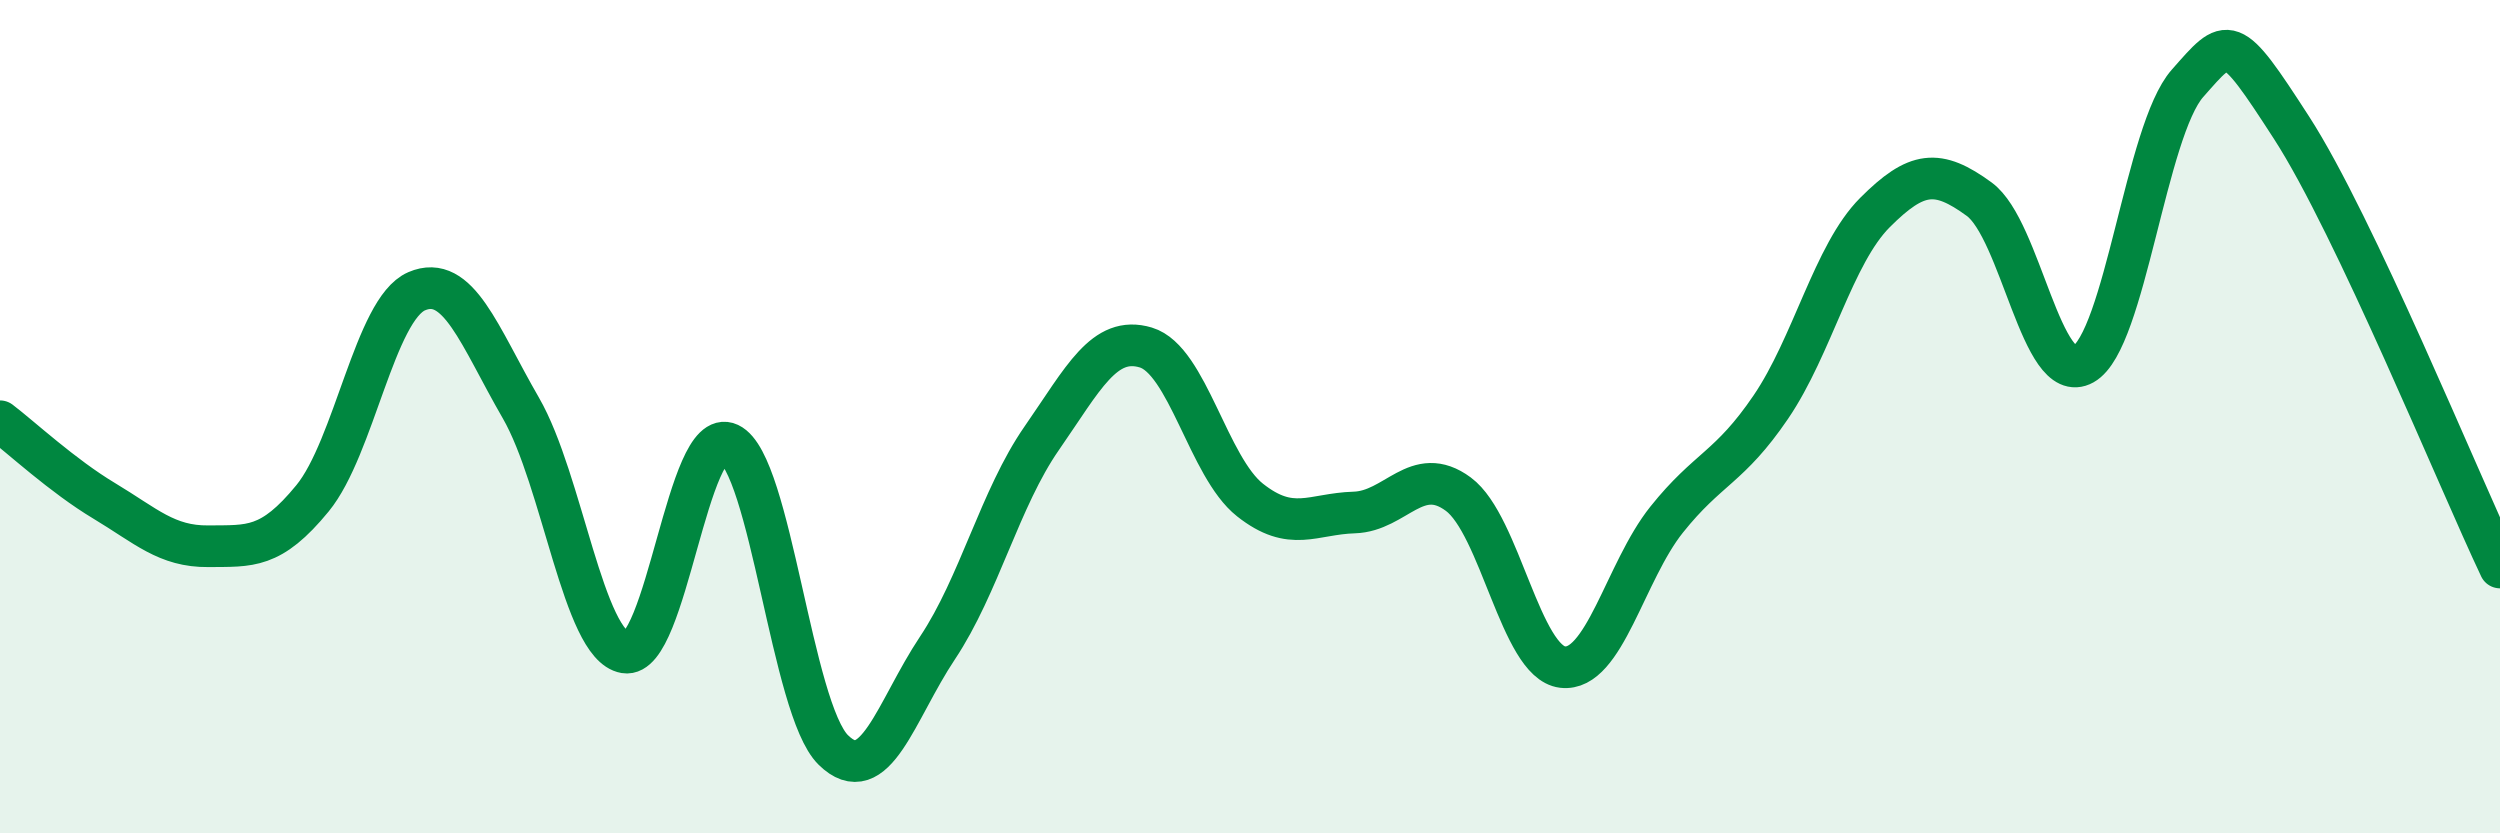
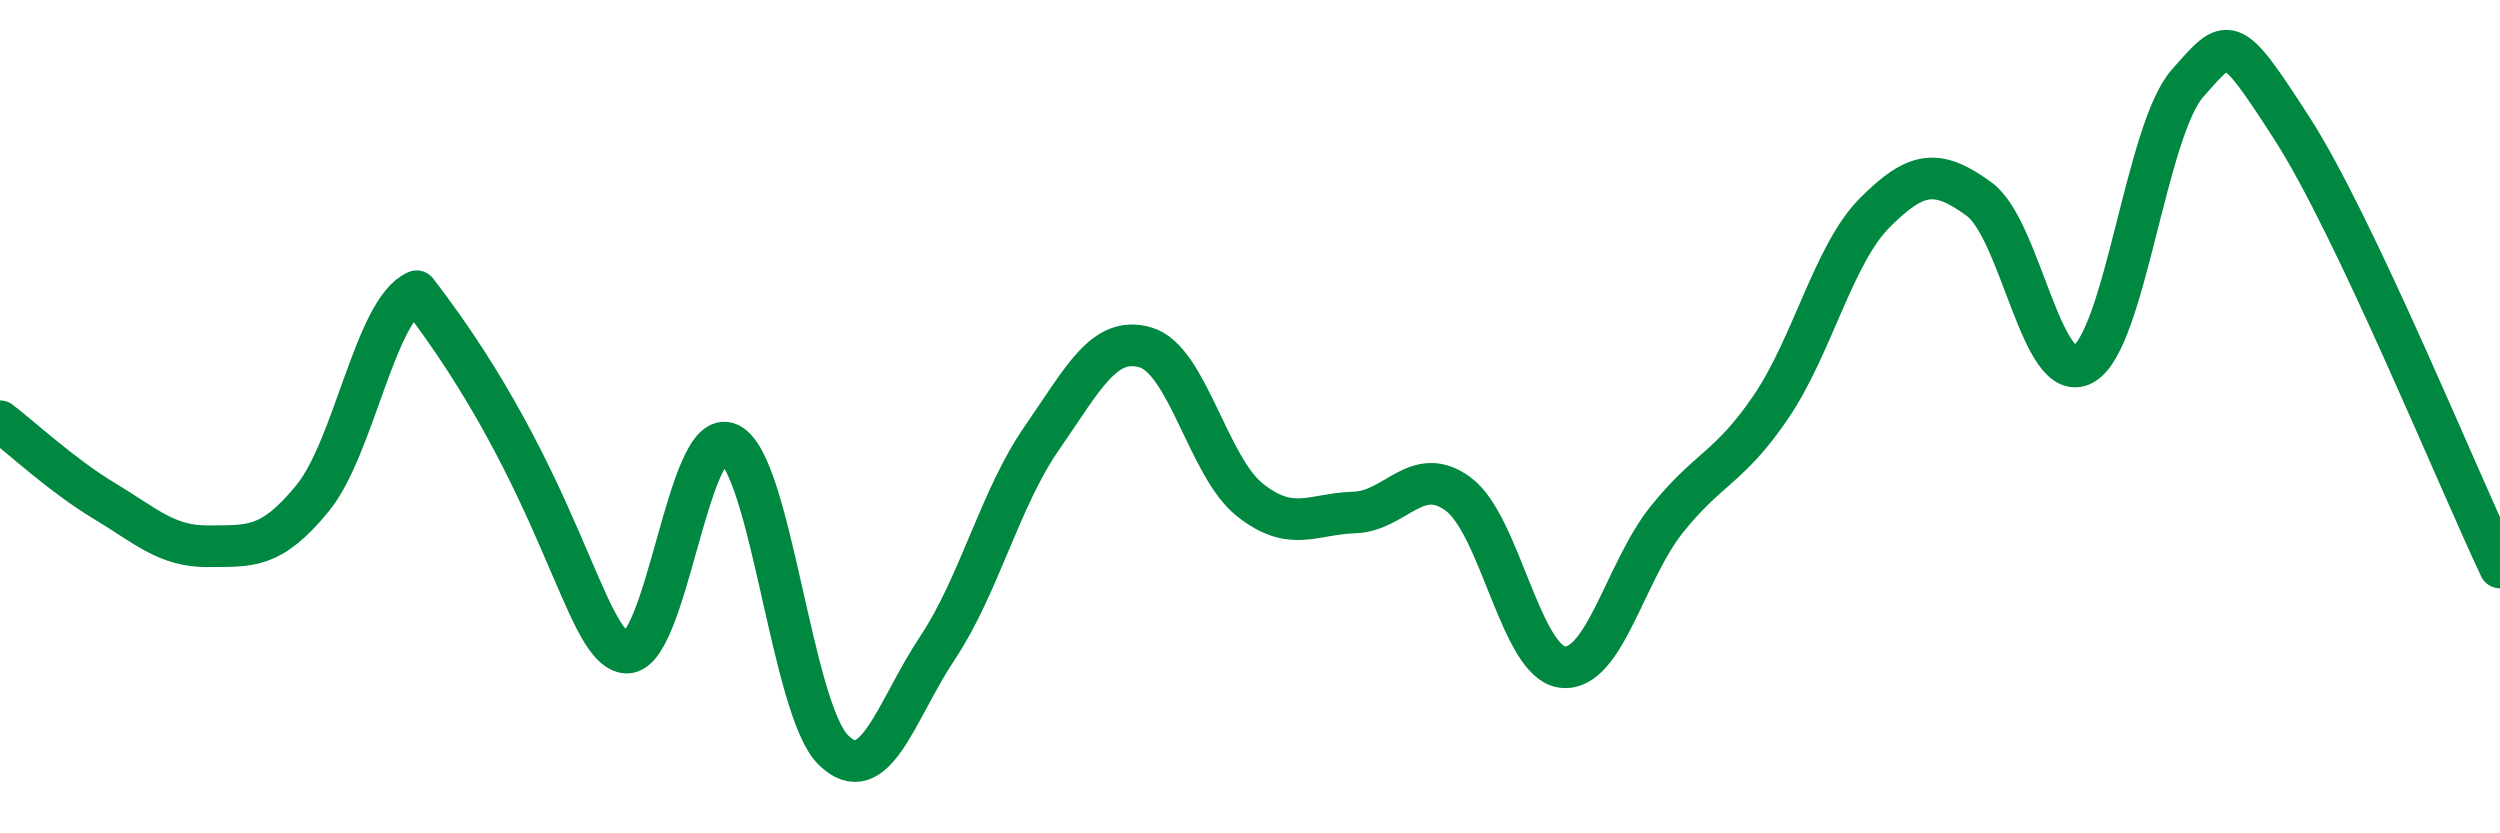
<svg xmlns="http://www.w3.org/2000/svg" width="60" height="20" viewBox="0 0 60 20">
-   <path d="M 0,10.11 C 0.5,10.49 1.5,11.42 2.5,12.02 C 3.5,12.62 4,13.12 5,13.11 C 6,13.1 6.5,13.18 7.5,11.96 C 8.5,10.74 9,7.42 10,6.99 C 11,6.56 11.5,8.06 12.5,9.79 C 13.5,11.52 14,15.49 15,15.66 C 16,15.83 16.5,10.18 17.5,10.65 C 18.5,11.12 19,17.02 20,18 C 21,18.98 21.5,17.05 22.5,15.55 C 23.5,14.05 24,11.96 25,10.52 C 26,9.08 26.5,8.04 27.5,8.34 C 28.5,8.64 29,11.21 30,12 C 31,12.79 31.5,12.33 32.5,12.3 C 33.5,12.27 34,11.12 35,11.86 C 36,12.6 36.5,15.89 37.5,16.01 C 38.5,16.13 39,13.72 40,12.47 C 41,11.22 41.5,11.24 42.5,9.77 C 43.5,8.3 44,6.1 45,5.1 C 46,4.1 46.5,4.05 47.5,4.78 C 48.5,5.51 49,9.3 50,8.74 C 51,8.18 51.5,3.13 52.5,2 C 53.5,0.87 53.5,0.75 55,3.07 C 56.5,5.39 59,11.51 60,13.62L60 20L0 20Z" fill="#008740" opacity="0.1" stroke-linecap="round" stroke-linejoin="round" />
-   <path d="M 0,10.11 C 0.5,10.49 1.5,11.42 2.5,12.02 C 3.5,12.62 4,13.12 5,13.11 C 6,13.1 6.5,13.18 7.5,11.96 C 8.5,10.74 9,7.42 10,6.99 C 11,6.56 11.5,8.06 12.5,9.79 C 13.5,11.52 14,15.49 15,15.66 C 16,15.83 16.5,10.18 17.5,10.65 C 18.5,11.12 19,17.02 20,18 C 21,18.98 21.5,17.05 22.5,15.55 C 23.5,14.05 24,11.96 25,10.52 C 26,9.08 26.5,8.04 27.5,8.34 C 28.5,8.64 29,11.21 30,12 C 31,12.79 31.5,12.33 32.5,12.3 C 33.5,12.27 34,11.12 35,11.86 C 36,12.6 36.5,15.89 37.5,16.01 C 38.5,16.13 39,13.72 40,12.47 C 41,11.22 41.5,11.24 42.5,9.77 C 43.5,8.3 44,6.1 45,5.1 C 46,4.1 46.5,4.05 47.5,4.78 C 48.5,5.51 49,9.3 50,8.74 C 51,8.18 51.5,3.13 52.5,2 C 53.5,0.87 53.5,0.75 55,3.07 C 56.5,5.39 59,11.51 60,13.62" stroke="#008740" stroke-width="1" fill="none" stroke-linecap="round" stroke-linejoin="round" />
+   <path d="M 0,10.11 C 0.5,10.49 1.5,11.42 2.5,12.02 C 3.5,12.62 4,13.12 5,13.11 C 6,13.1 6.5,13.18 7.5,11.96 C 8.5,10.74 9,7.42 10,6.99 C 13.5,11.52 14,15.49 15,15.66 C 16,15.83 16.5,10.18 17.5,10.65 C 18.5,11.12 19,17.02 20,18 C 21,18.98 21.5,17.05 22.5,15.55 C 23.5,14.05 24,11.96 25,10.52 C 26,9.08 26.5,8.04 27.5,8.34 C 28.5,8.64 29,11.21 30,12 C 31,12.79 31.5,12.33 32.5,12.3 C 33.5,12.27 34,11.12 35,11.86 C 36,12.6 36.5,15.89 37.5,16.01 C 38.5,16.13 39,13.72 40,12.47 C 41,11.22 41.5,11.24 42.5,9.77 C 43.5,8.3 44,6.1 45,5.1 C 46,4.1 46.5,4.05 47.5,4.78 C 48.5,5.51 49,9.3 50,8.74 C 51,8.18 51.5,3.13 52.5,2 C 53.5,0.87 53.5,0.75 55,3.07 C 56.5,5.39 59,11.51 60,13.62" stroke="#008740" stroke-width="1" fill="none" stroke-linecap="round" stroke-linejoin="round" />
</svg>